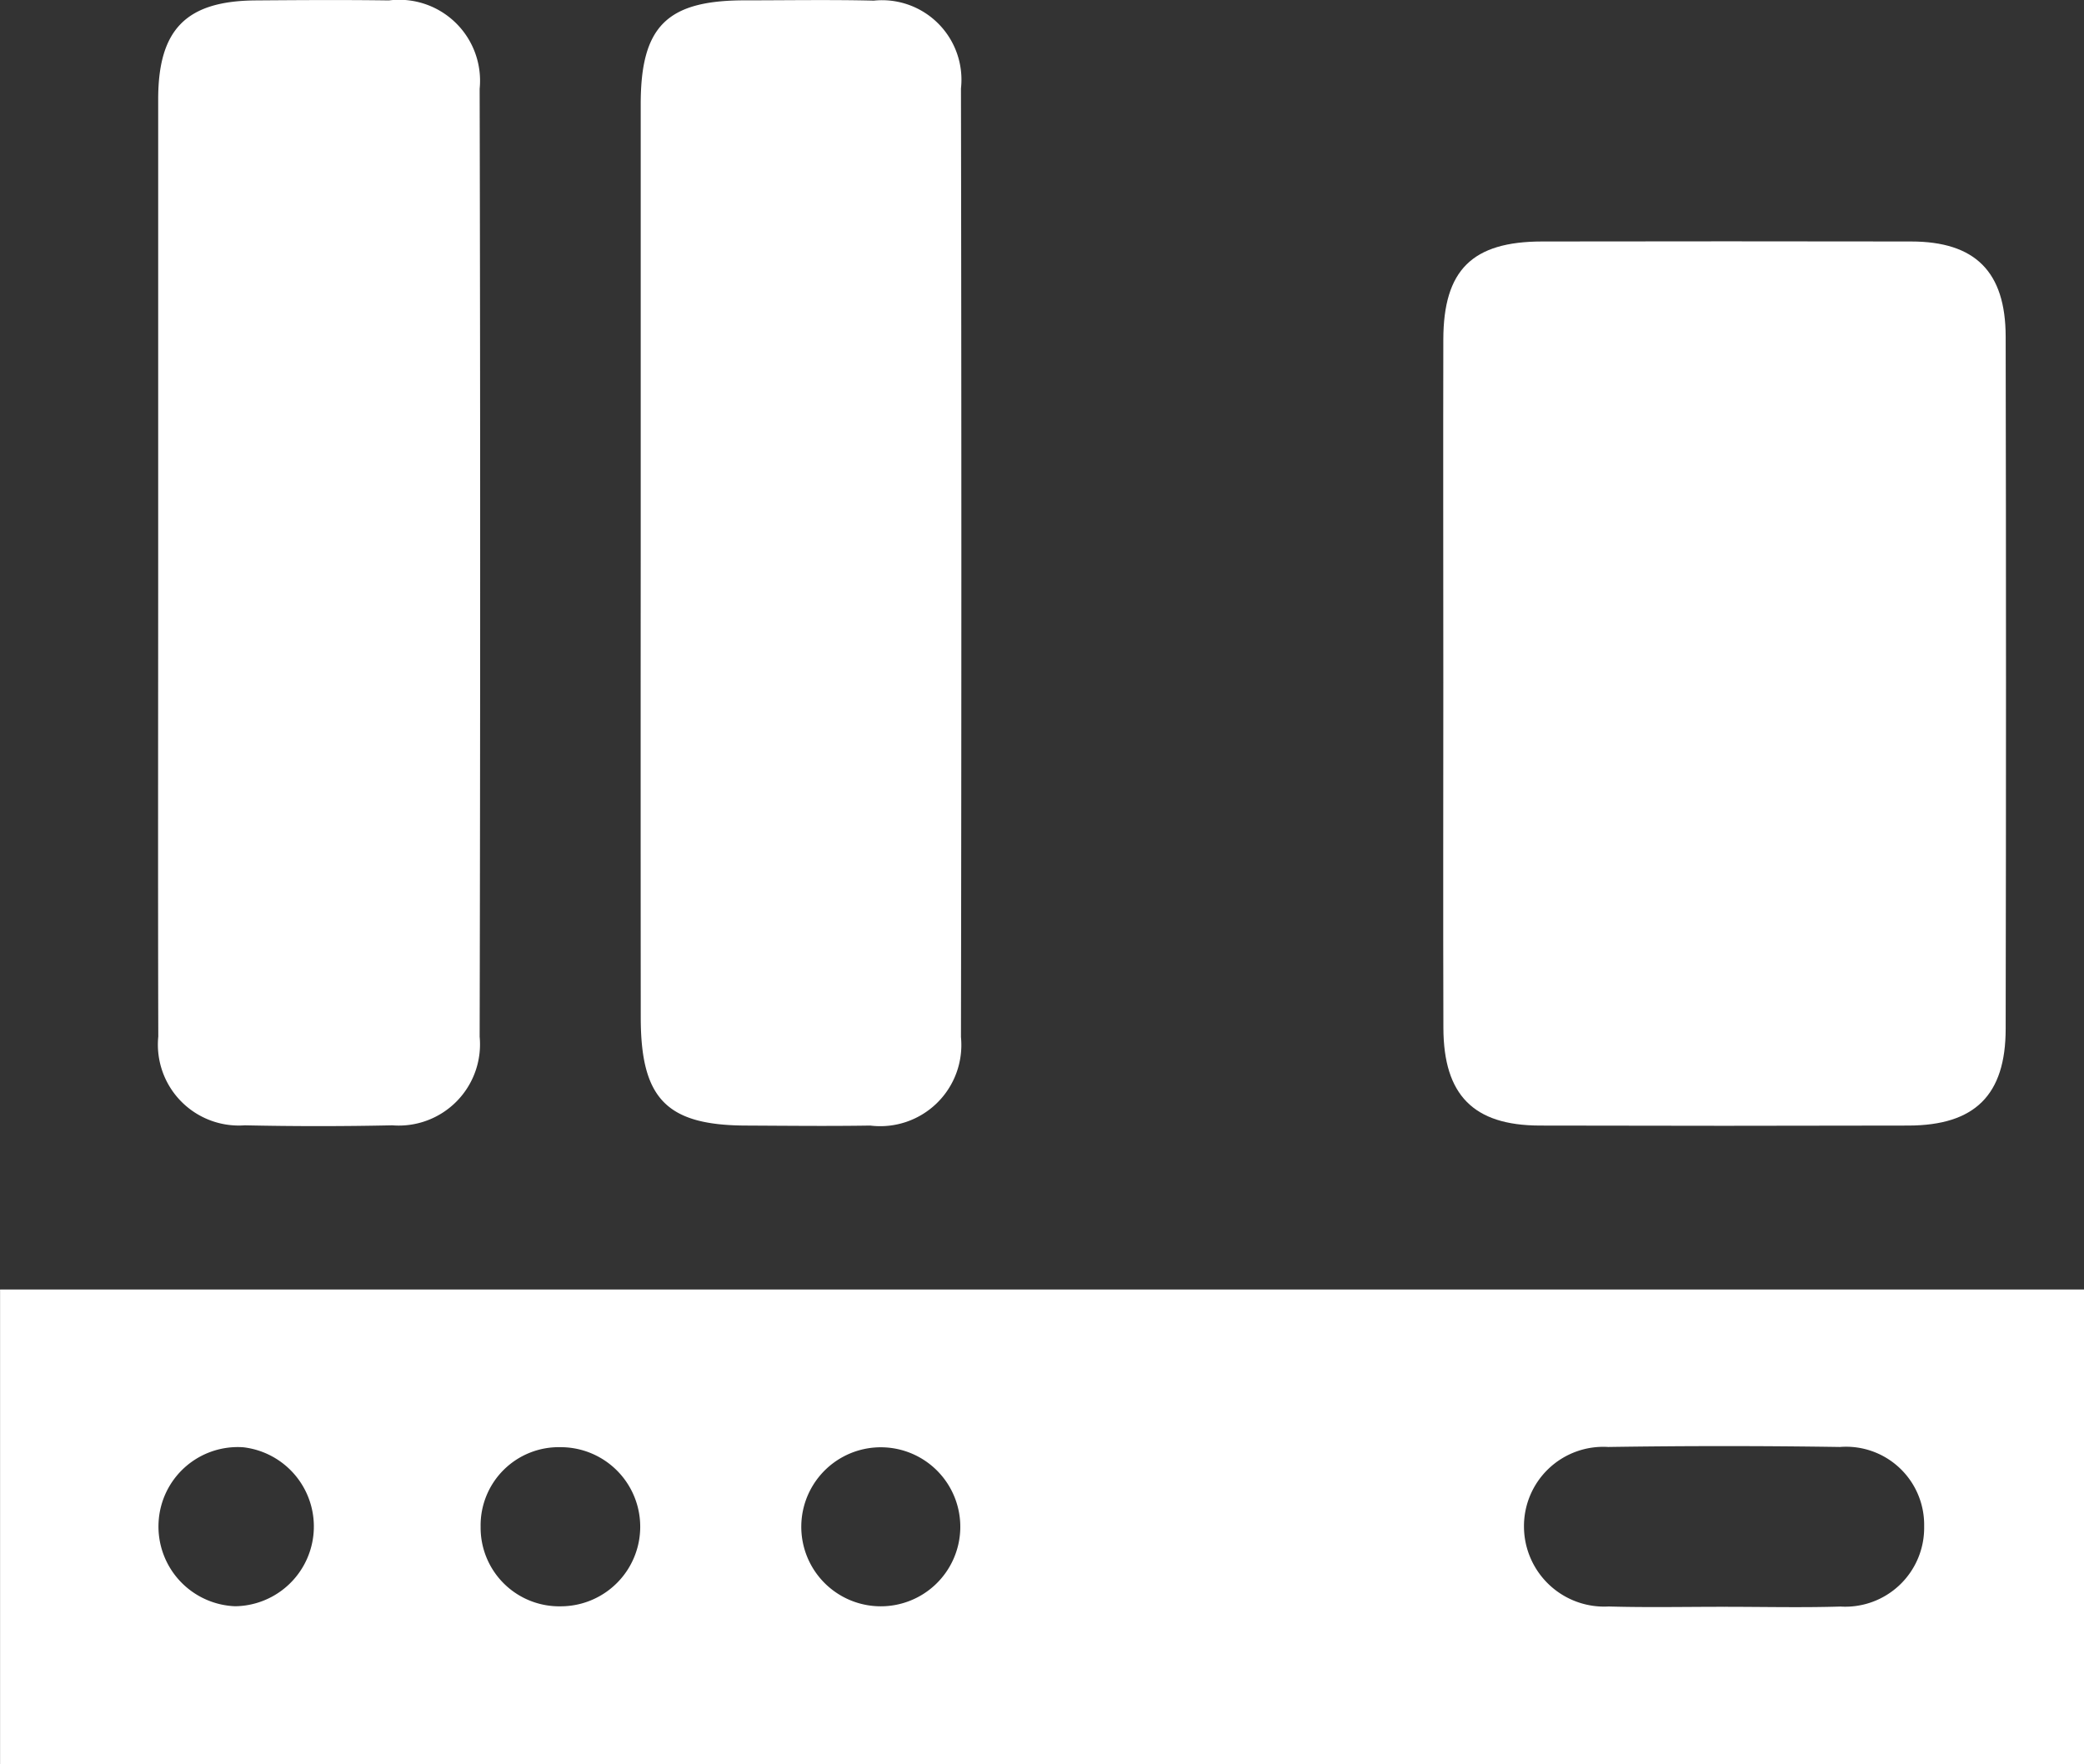
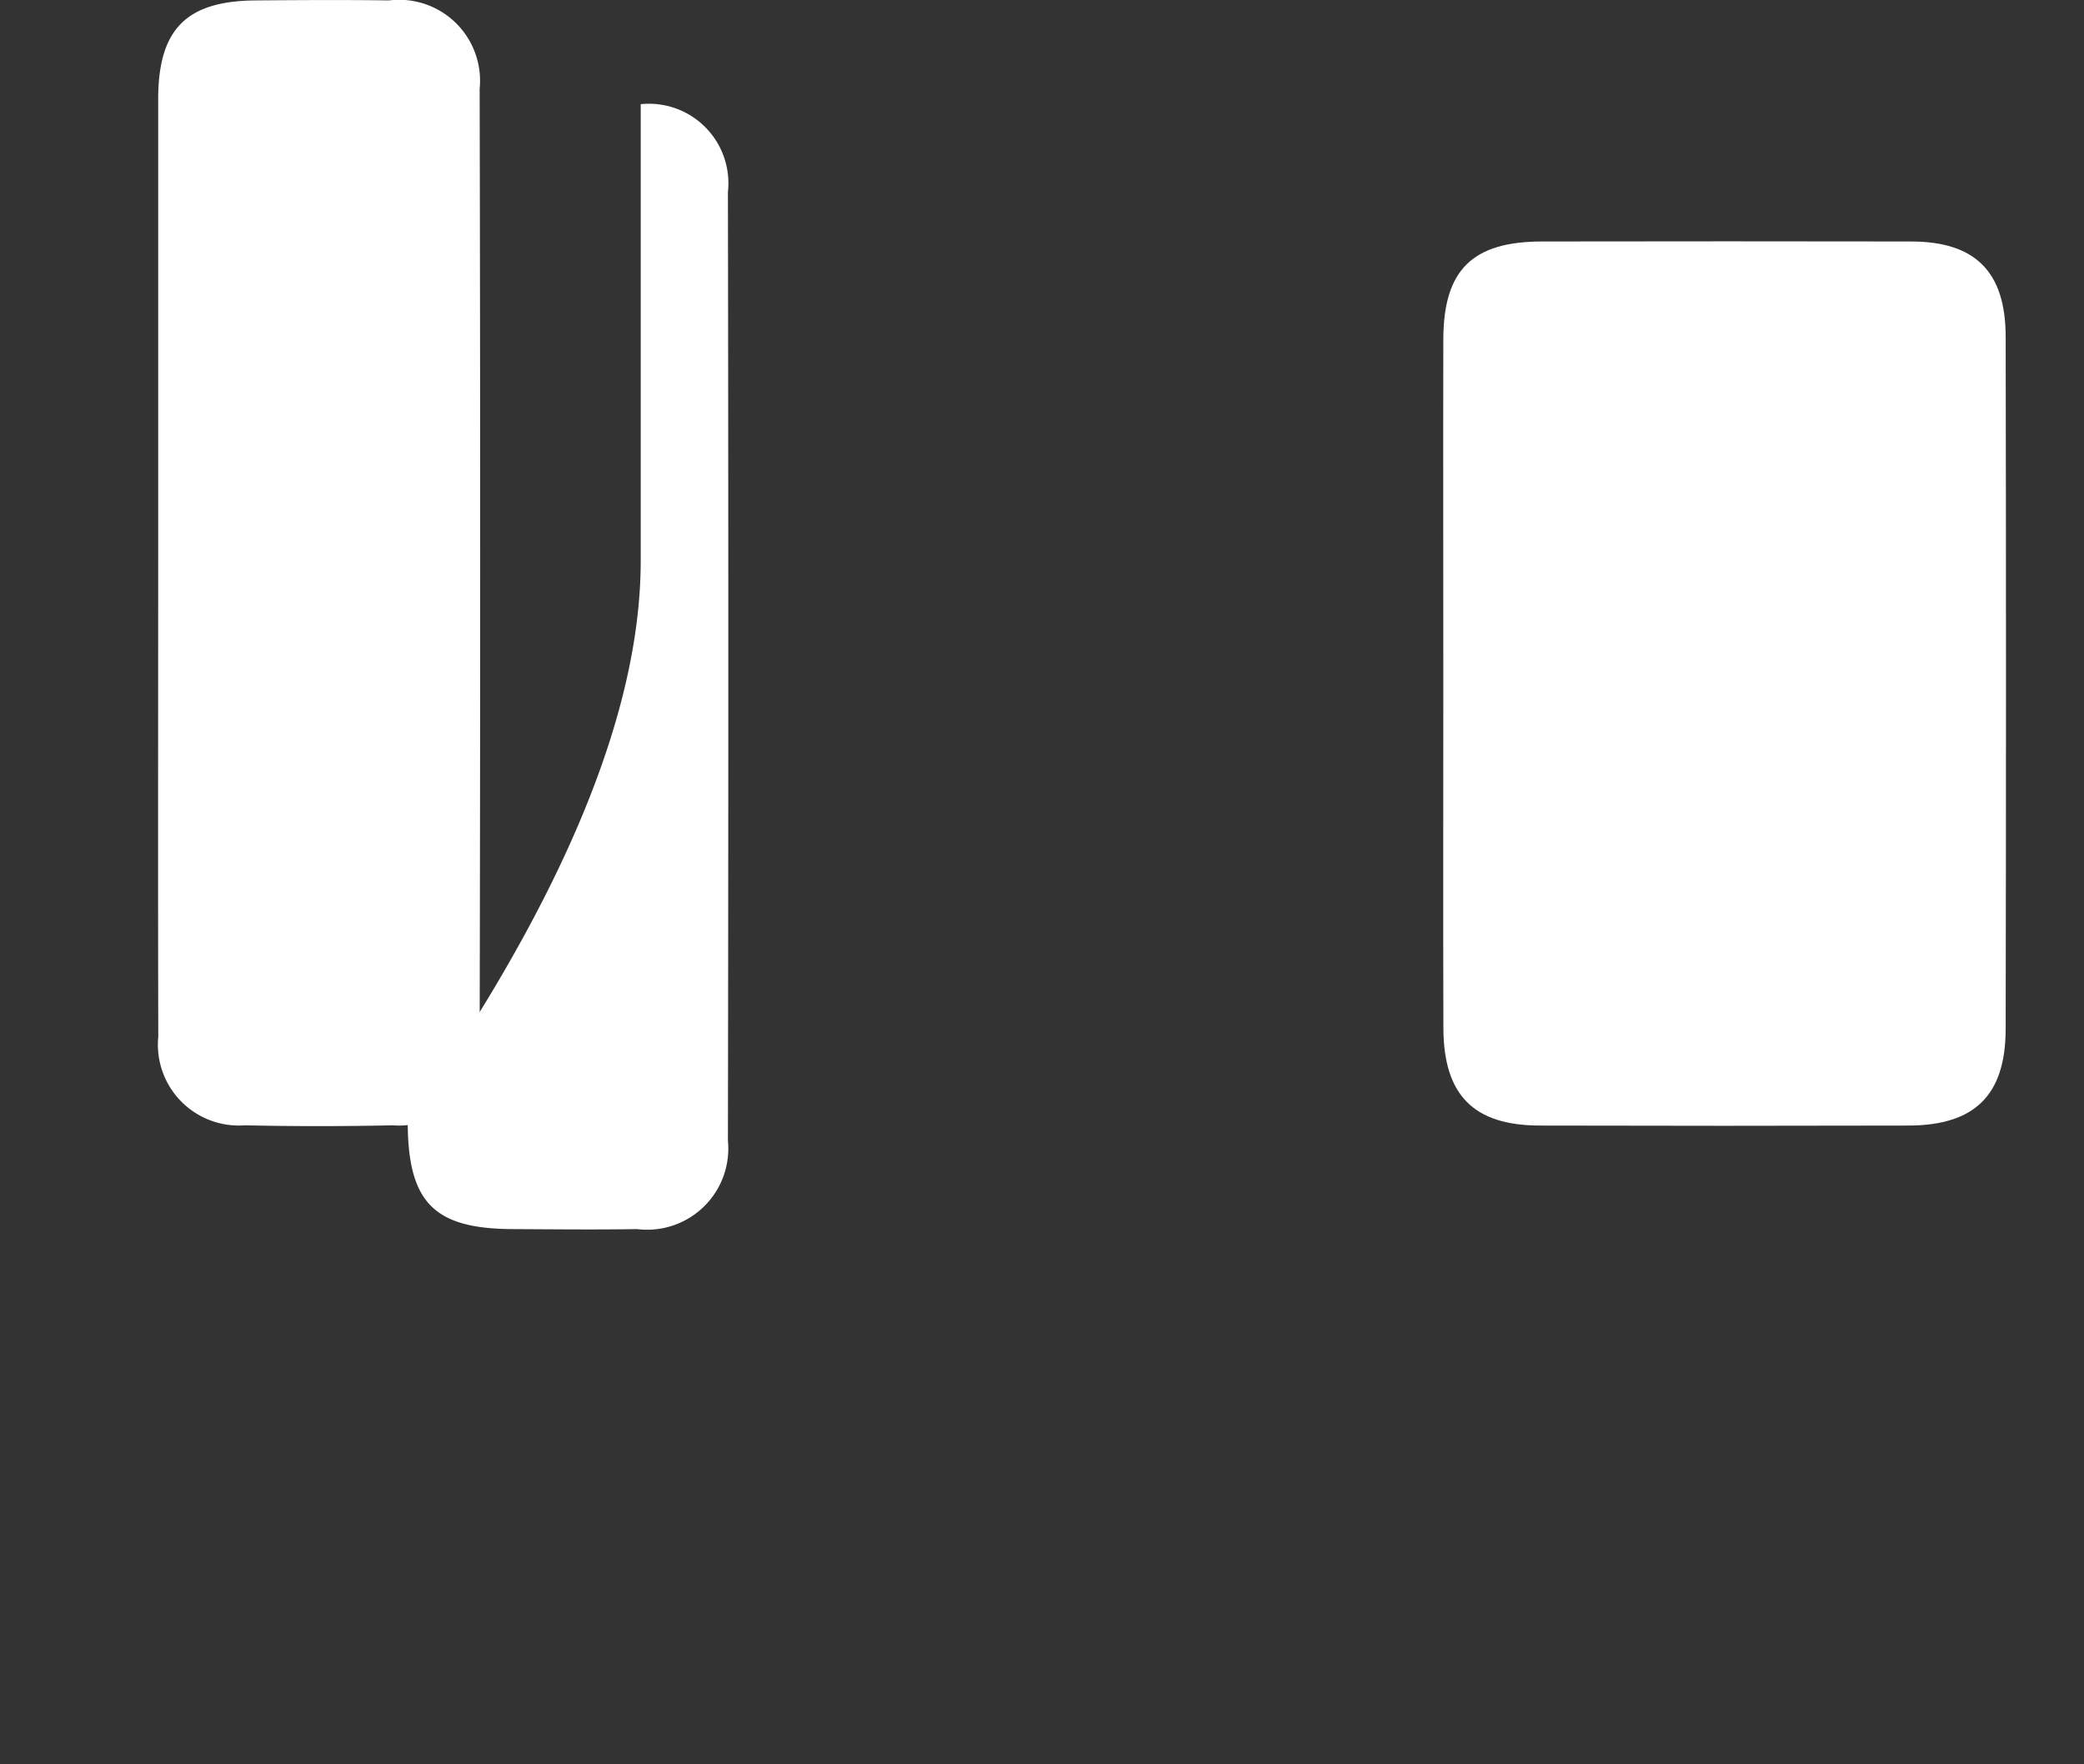
<svg xmlns="http://www.w3.org/2000/svg" width="60.102" height="50.878" viewBox="0 0 60.102 50.878">
  <rect x="0" y="0" width="60.102" height="50.878" fill="#333333" stroke="none" />
  <g id="Group_48" data-name="Group 48" transform="translate(-79.988 -165.385)">
-     <path id="Path_154" data-name="Path 154" d="M140.09,348.327v13.692h-60.1V348.327Zm-10.365,9.15c1.114,0,2.228.027,3.341-.007a2.275,2.275,0,0,0,2.414-2.313,2.252,2.252,0,0,0-2.43-2.289q-3.34-.051-6.682,0a2.287,2.287,0,0,0-2.429,2.3,2.315,2.315,0,0,0,2.445,2.3C127.5,357.5,128.612,357.476,129.725,357.477Zm-24.3-4.6a2.293,2.293,0,0,0-.093,4.585,2.293,2.293,0,1,0,.093-4.585ZM84.561,355.05a2.3,2.3,0,0,0,2.21,2.411A2.3,2.3,0,0,0,87,352.876,2.287,2.287,0,0,0,84.561,355.05Zm9.288.12a2.268,2.268,0,0,0,2.313,2.293,2.294,2.294,0,0,0-.009-4.589A2.254,2.254,0,0,0,93.849,355.17Z" transform="translate(0 -145.755)" fill="#fff" />
    <path id="Path_155" data-name="Path 155" d="M284.753,212.378c0-3.31-.007-6.62,0-9.931.006-2,.834-2.818,2.846-2.821q5.321-.009,10.642,0c1.849,0,2.726.868,2.73,2.74q.019,9.981,0,19.963c0,1.915-.892,2.787-2.8,2.792q-5.321.014-10.642,0c-1.906-.006-2.768-.879-2.774-2.813C284.745,219,284.753,215.689,284.753,212.378Z" transform="translate(-163.14 -27.277)" fill="#fff" />
    <path id="Path_156" data-name="Path 156" d="M102.42,181.612q0-6.682,0-13.363c0-2.019.809-2.836,2.808-2.851,1.283-.01,2.565-.018,3.848,0a2.334,2.334,0,0,1,2.615,2.549q.03,13.667,0,27.335a2.343,2.343,0,0,1-2.52,2.556q-2.125.046-4.253,0a2.334,2.334,0,0,1-2.495-2.561C102.411,190.723,102.42,186.168,102.42,181.612Z" transform="translate(-17.87 -0.001)" fill="#fff" />
-     <path id="Path_157" data-name="Path 157" d="M170.889,181.561q0-6.586,0-13.172c0-2.237.751-2.987,2.971-2.994,1.25,0,2.5-.022,3.75.008a2.292,2.292,0,0,1,2.515,2.533q.023,13.679,0,27.358a2.34,2.34,0,0,1-2.617,2.55c-1.182.019-2.365.006-3.547,0-2.318,0-3.07-.761-3.071-3.114Q170.885,188.147,170.889,181.561Z" transform="translate(-72.423)" fill="#fff" />
+     <path id="Path_157" data-name="Path 157" d="M170.889,181.561q0-6.586,0-13.172a2.292,2.292,0,0,1,2.515,2.533q.023,13.679,0,27.358a2.34,2.34,0,0,1-2.617,2.55c-1.182.019-2.365.006-3.547,0-2.318,0-3.07-.761-3.071-3.114Q170.885,188.147,170.889,181.561Z" transform="translate(-72.423)" fill="#fff" />
  </g>
</svg>